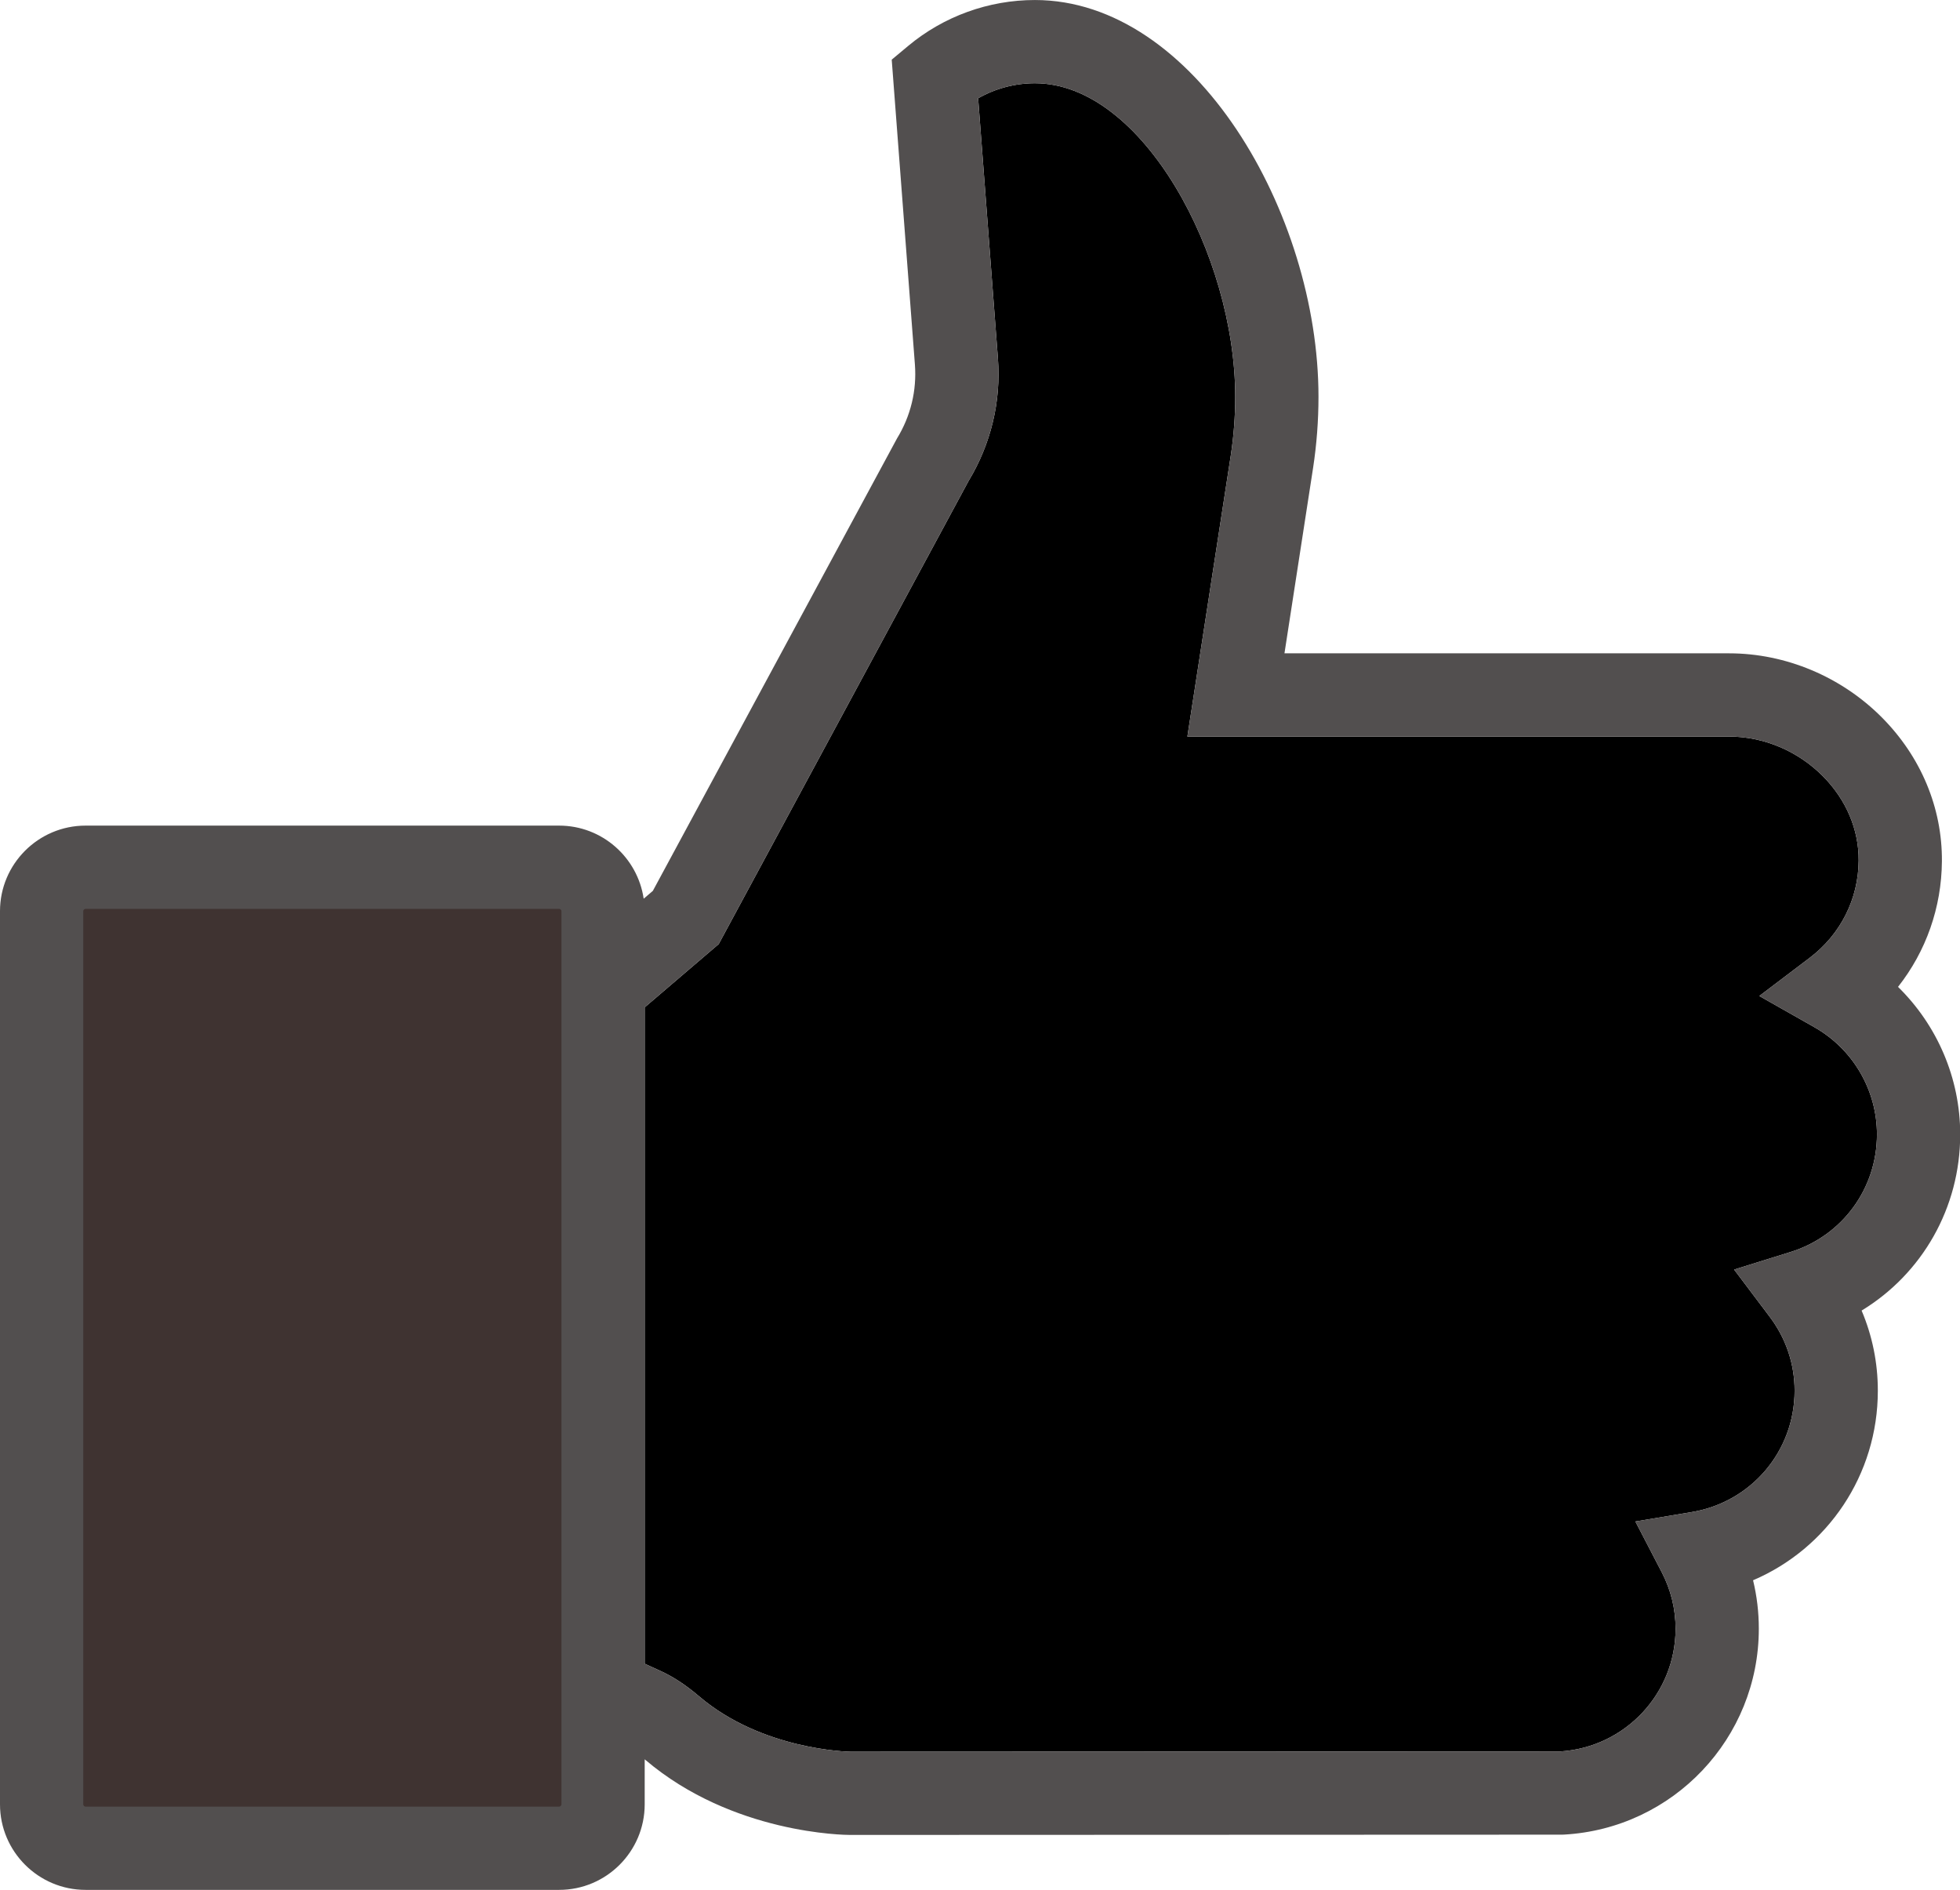
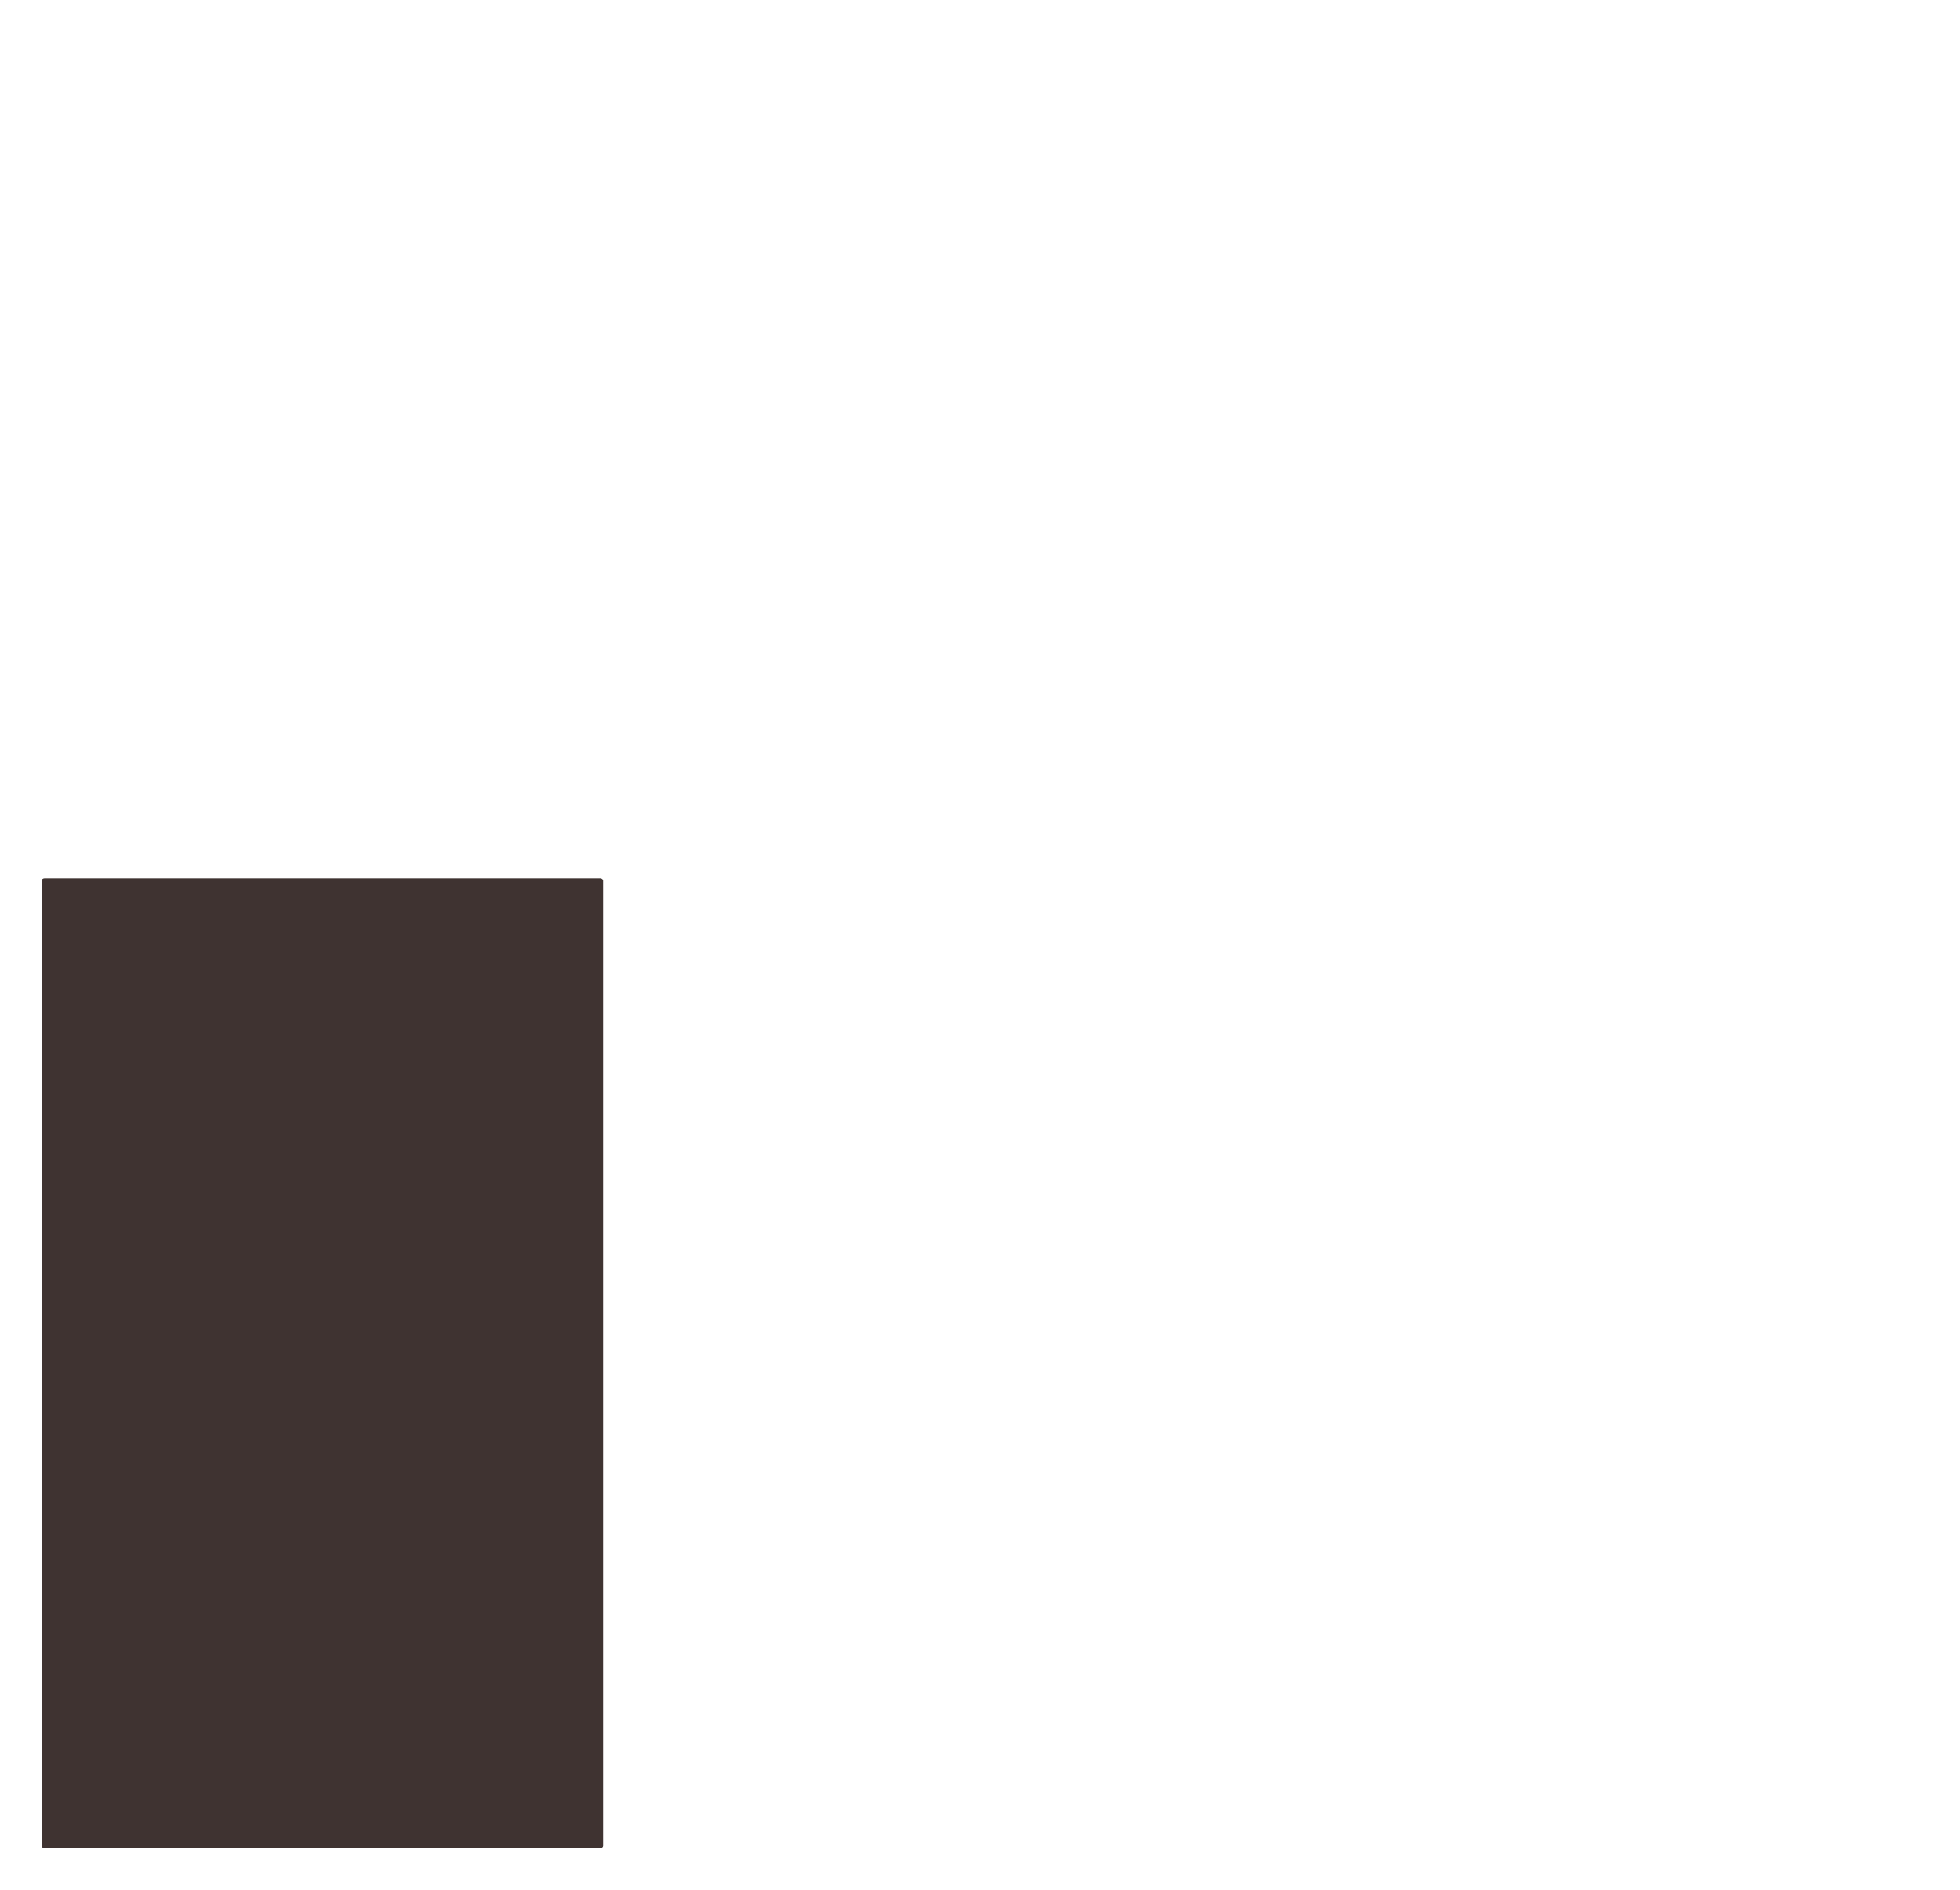
<svg xmlns="http://www.w3.org/2000/svg" fill="#000000" height="424.5" preserveAspectRatio="xMidYMid meet" version="1" viewBox="0.0 0.0 440.2 424.5" width="440.2" zoomAndPan="magnify">
  <defs>
    <clipPath id="a">
-       <path d="M 0 0 L 440.238 0 L 440.238 424.5 L 0 424.5 Z M 0 0" />
-     </clipPath>
+       </clipPath>
  </defs>
  <g>
    <g id="change1_1">
-       <path d="M 402.145 281.219 L 389.469 285.168 L 397.457 295.77 C 401.117 300.621 403.051 306.363 403.051 312.379 C 403.051 325.934 393.34 337.395 379.969 339.633 L 367.289 341.754 L 373.215 353.16 C 375.273 357.129 376.32 361.398 376.32 365.848 C 376.32 380.414 364.973 392.473 350.449 393.402 L 190.961 393.465 C 190.484 393.457 171.199 393.09 157.059 381.062 C 153.992 378.449 151.18 376.605 148.211 375.262 L 144.793 373.707 L 144.793 226.27 L 161.422 212.055 L 217.555 107.996 C 220.027 103.91 221.844 99.496 222.961 94.891 C 224.102 90.203 224.492 85.344 224.121 80.453 L 219.684 22.078 C 223.547 19.879 227.941 18.699 232.43 18.699 C 256.66 18.699 277.422 57.414 277.422 89.113 C 277.422 93.512 277.086 97.938 276.43 102.254 L 266.676 165.445 L 388.344 165.445 C 396.113 165.445 403.789 168.688 409.402 174.344 C 414.633 179.609 417.492 186.344 417.441 193.309 C 417.383 201.93 413.375 209.887 406.445 215.141 L 395.125 223.719 L 407.48 230.723 C 416.16 235.641 421.547 244.867 421.547 254.801 C 421.547 266.984 413.75 277.602 402.145 281.219" fill="#000000" />
-     </g>
+       </g>
    <g id="change2_1">
      <path d="M 9.961 197.273 C 9.648 197.273 9.348 197.531 9.348 197.797 L 9.348 414.625 C 9.348 414.895 9.648 415.152 9.961 415.152 L 134.836 415.152 C 135.145 415.152 135.445 414.895 135.445 414.625 L 135.445 197.797 C 135.445 197.531 135.145 197.273 134.836 197.273 L 9.961 197.273" fill="#3f3331" />
    </g>
    <g clip-path="url(#a)" id="change3_1">
-       <path d="M 402.145 281.219 L 389.469 285.168 L 397.457 295.77 C 401.117 300.621 403.051 306.363 403.051 312.379 C 403.051 325.934 393.34 337.395 379.969 339.633 L 367.289 341.754 L 373.215 353.16 C 375.273 357.129 376.32 361.398 376.32 365.848 C 376.32 380.414 364.973 392.473 350.449 393.402 L 190.961 393.465 C 190.484 393.457 171.199 393.09 157.059 381.062 C 153.992 378.449 151.18 376.605 148.211 375.262 L 144.793 373.707 L 144.793 226.27 L 161.422 212.055 L 217.555 107.996 C 220.027 103.91 221.844 99.496 222.961 94.891 C 224.102 90.203 224.492 85.344 224.121 80.453 L 219.684 22.078 C 223.547 19.879 227.941 18.699 232.43 18.699 C 256.66 18.699 277.422 57.414 277.422 89.113 C 277.422 93.512 277.086 97.938 276.43 102.254 L 266.676 165.445 L 388.344 165.445 C 396.113 165.445 403.789 168.688 409.402 174.344 C 414.633 179.609 417.492 186.344 417.441 193.309 C 417.383 201.93 413.375 209.887 406.445 215.141 L 395.125 223.719 L 407.48 230.723 C 416.16 235.641 421.547 244.867 421.547 254.801 C 421.547 266.984 413.75 277.602 402.145 281.219 Z M 126.098 405.285 C 126.098 405.547 125.84 405.805 125.578 405.805 L 19.215 405.805 C 18.953 405.805 18.695 405.547 18.695 405.285 L 18.695 204.664 C 18.695 204.402 18.953 204.145 19.215 204.145 L 125.578 204.145 C 125.84 204.145 126.098 204.402 126.098 204.664 Z M 440.246 254.801 C 440.246 242.203 435.082 230.289 426.281 221.672 C 432.566 213.699 436.062 203.859 436.137 193.434 C 436.219 181.457 431.434 169.996 422.672 161.168 C 413.57 152.004 401.059 146.75 388.344 146.75 L 288.48 146.75 L 294.91 105.09 C 295.715 99.828 296.121 94.453 296.121 89.113 C 296.121 47.902 268.297 0.004 232.43 0.004 C 222.047 0.004 211.941 3.664 203.973 10.312 L 200.273 13.398 L 205.48 81.867 C 205.699 84.797 205.469 87.688 204.789 90.484 C 204.109 93.293 202.996 95.977 201.473 98.461 L 146.621 200.109 L 144.566 201.867 C 143.203 192.594 135.223 185.449 125.578 185.449 L 19.215 185.449 C 8.621 185.449 0 194.066 0 204.664 L 0 405.285 C 0 415.879 8.621 424.5 19.215 424.5 L 125.578 424.5 C 136.176 424.5 144.793 415.879 144.793 405.285 L 144.793 395.18 C 144.844 395.223 144.891 395.254 144.941 395.297 C 164.543 411.969 189.863 412.16 190.934 412.16 L 190.938 412.16 L 350.73 412.098 L 351.242 412.086 C 375.789 410.723 395.016 390.414 395.016 365.848 C 395.016 362.133 394.582 358.492 393.723 354.957 C 410.453 347.805 421.746 331.312 421.746 312.379 C 421.746 306.117 420.504 300.035 418.102 294.379 C 431.684 286.121 440.246 271.32 440.246 254.801" fill="#524f4f" />
-     </g>
+       </g>
  </g>
</svg>